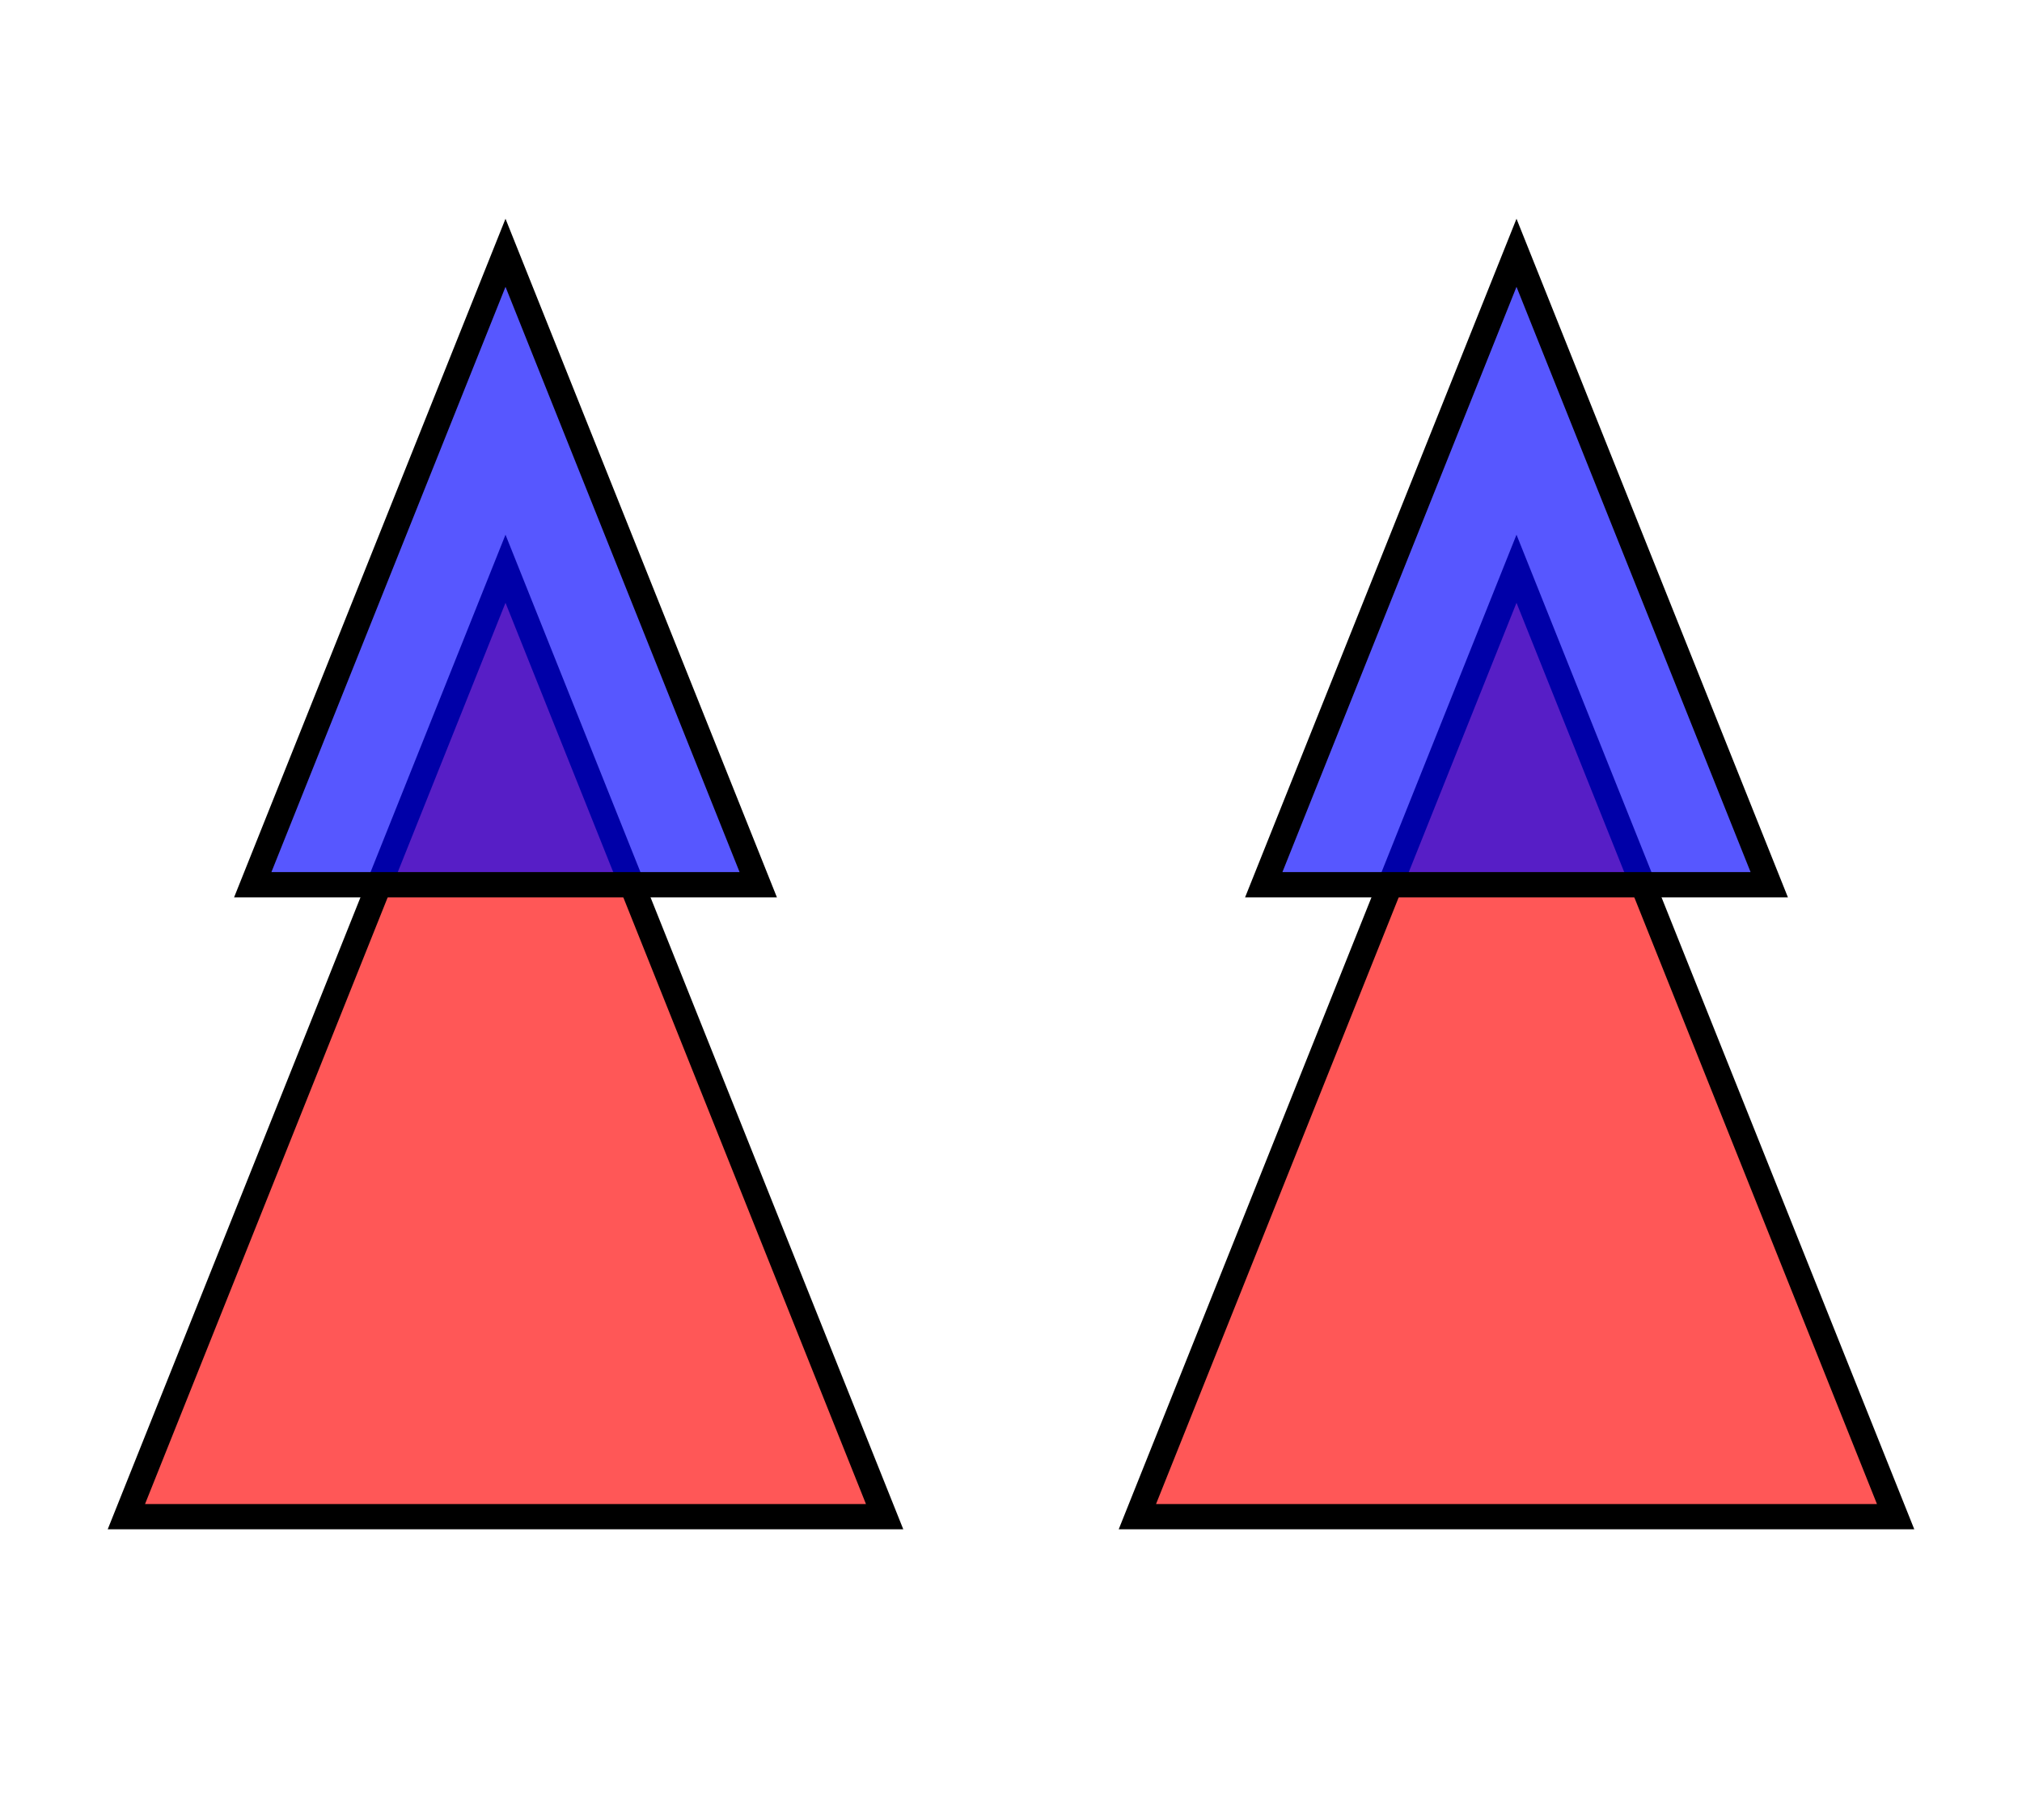
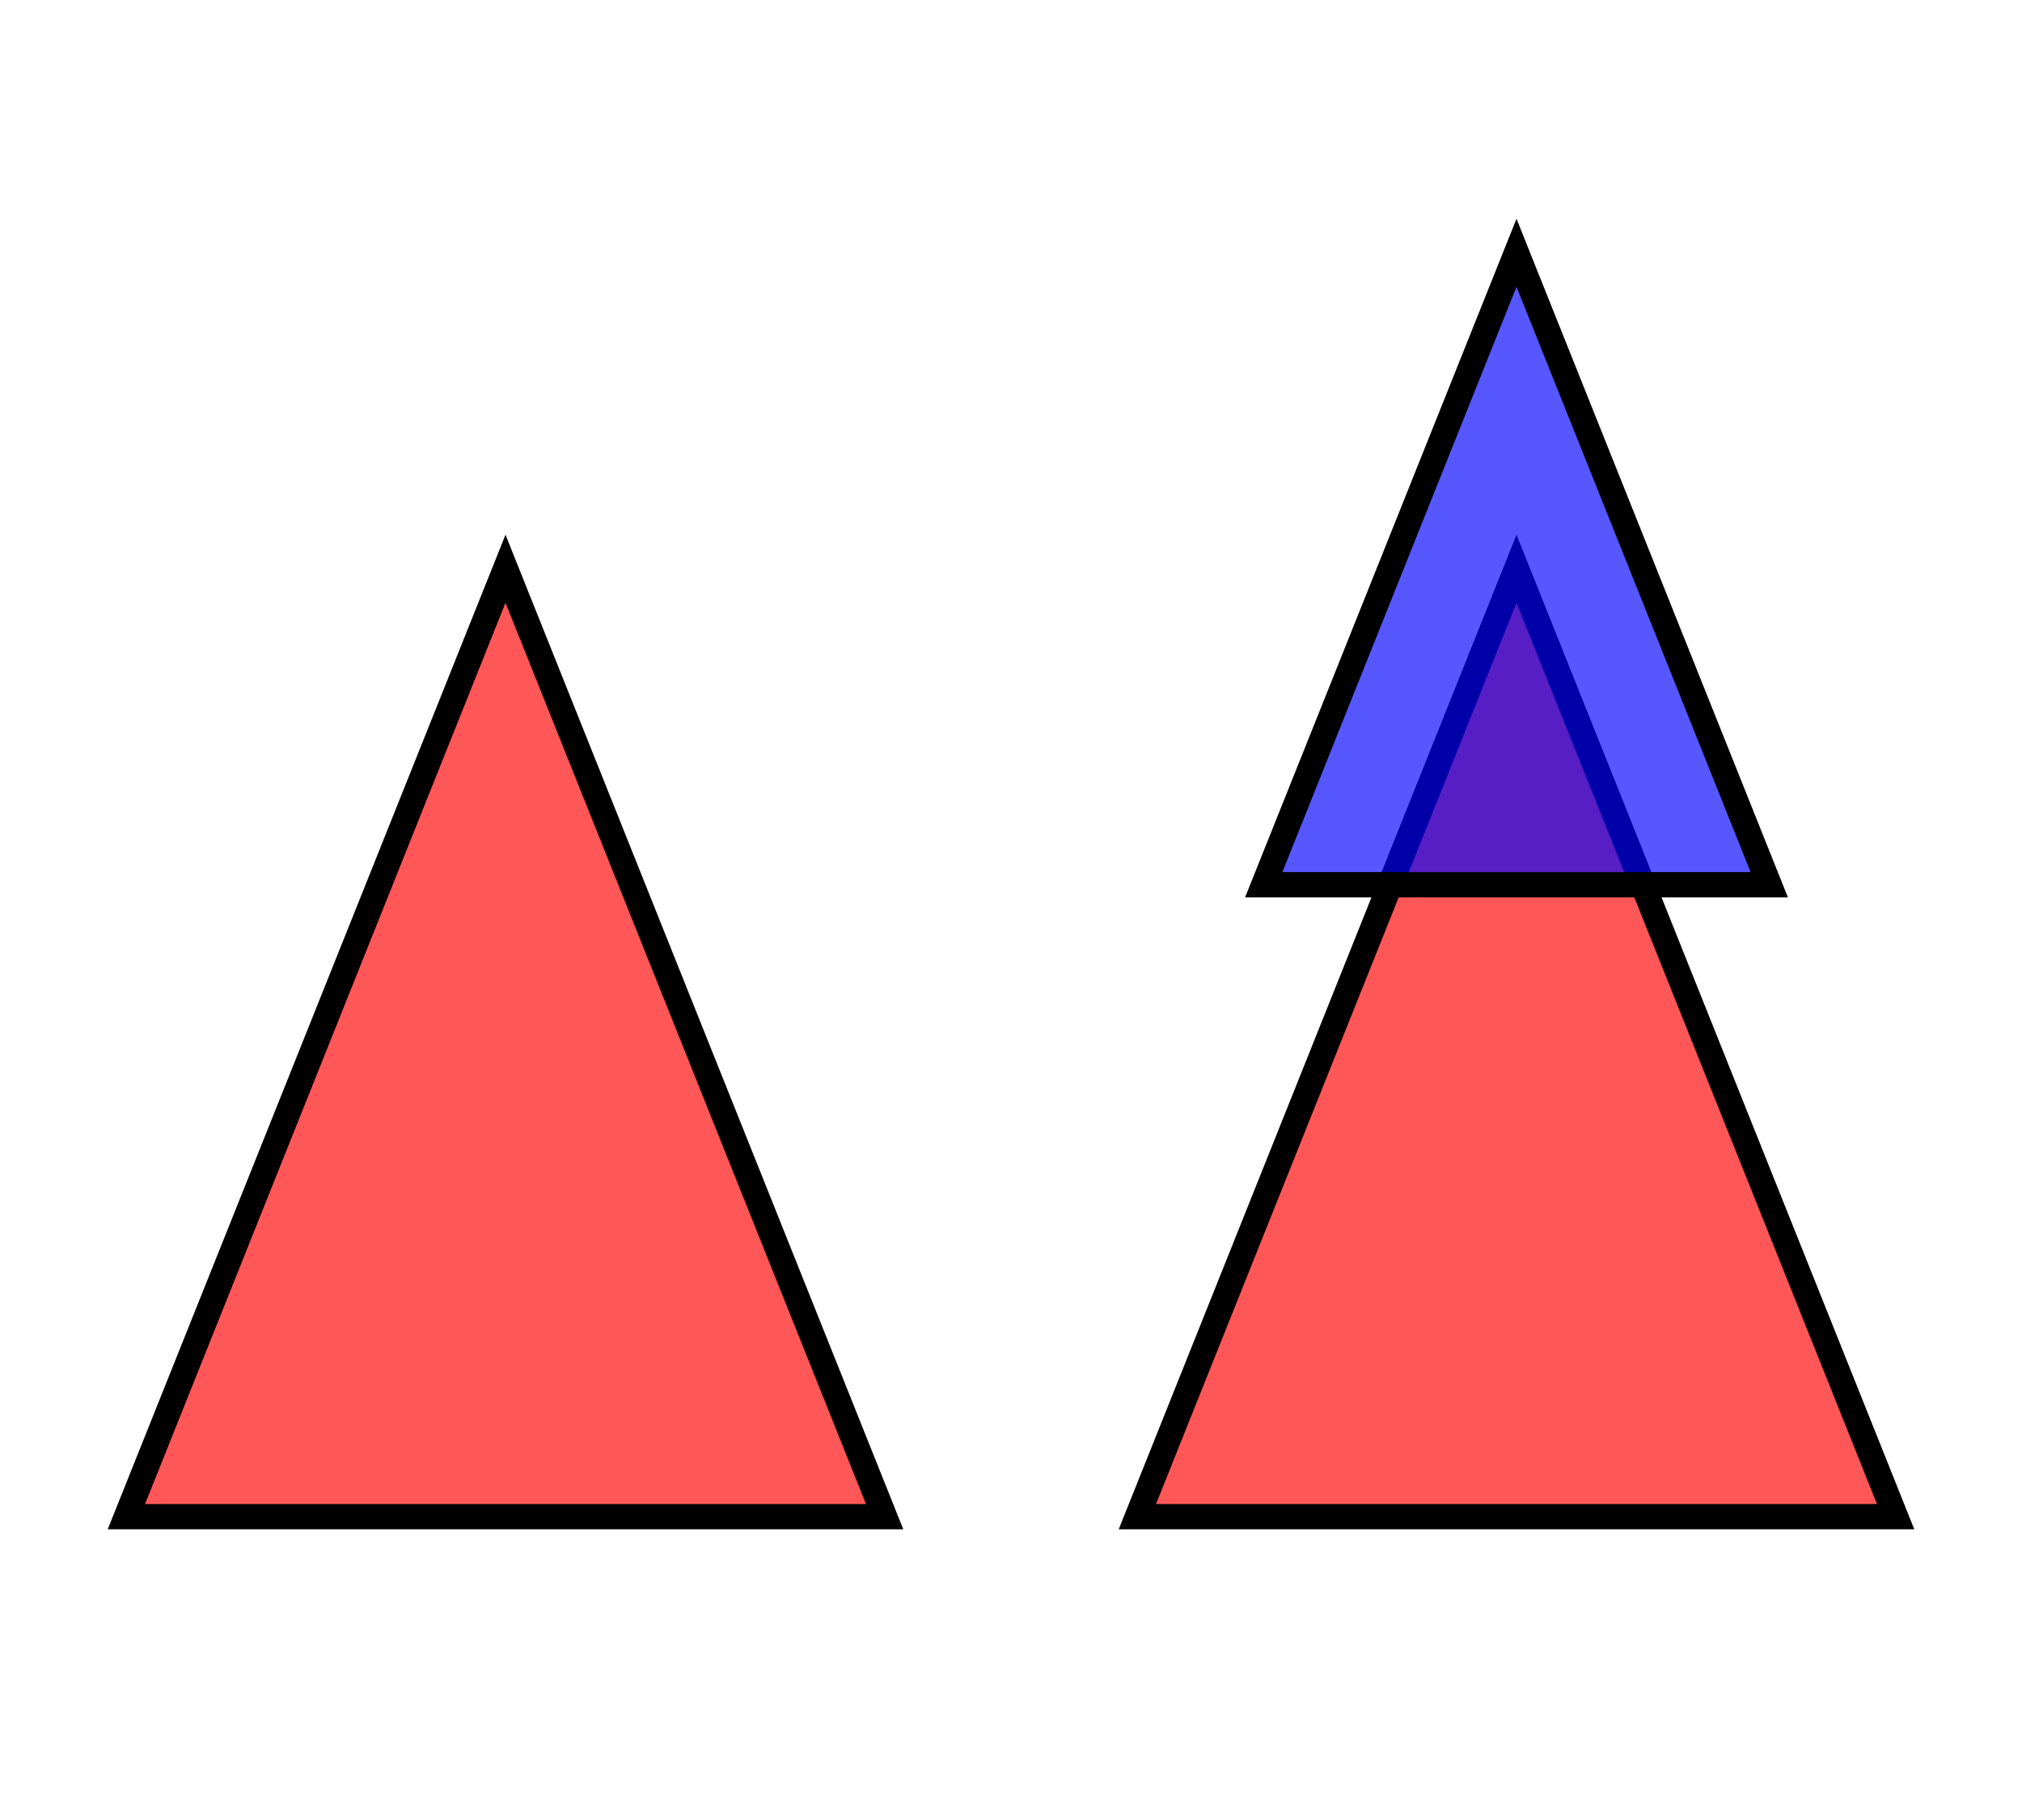
<svg xmlns="http://www.w3.org/2000/svg" width="160" height="144">
  <path d="M10 120h60L40 45z" stroke="#000" stroke-width="2" fill="red" fill-opacity=".66" />
-   <path d="M20 70h40L40 20z" stroke="#000" stroke-width="2" fill="#00f" fill-opacity=".66" />
  <path d="M90 120h60l-30-75z" stroke="#000" stroke-width="2" fill="red" fill-opacity=".66" />
  <path d="M1e2 70h40l-20-50z" stroke="#000" stroke-width="2" fill="#00f" fill-opacity=".66" />
</svg>